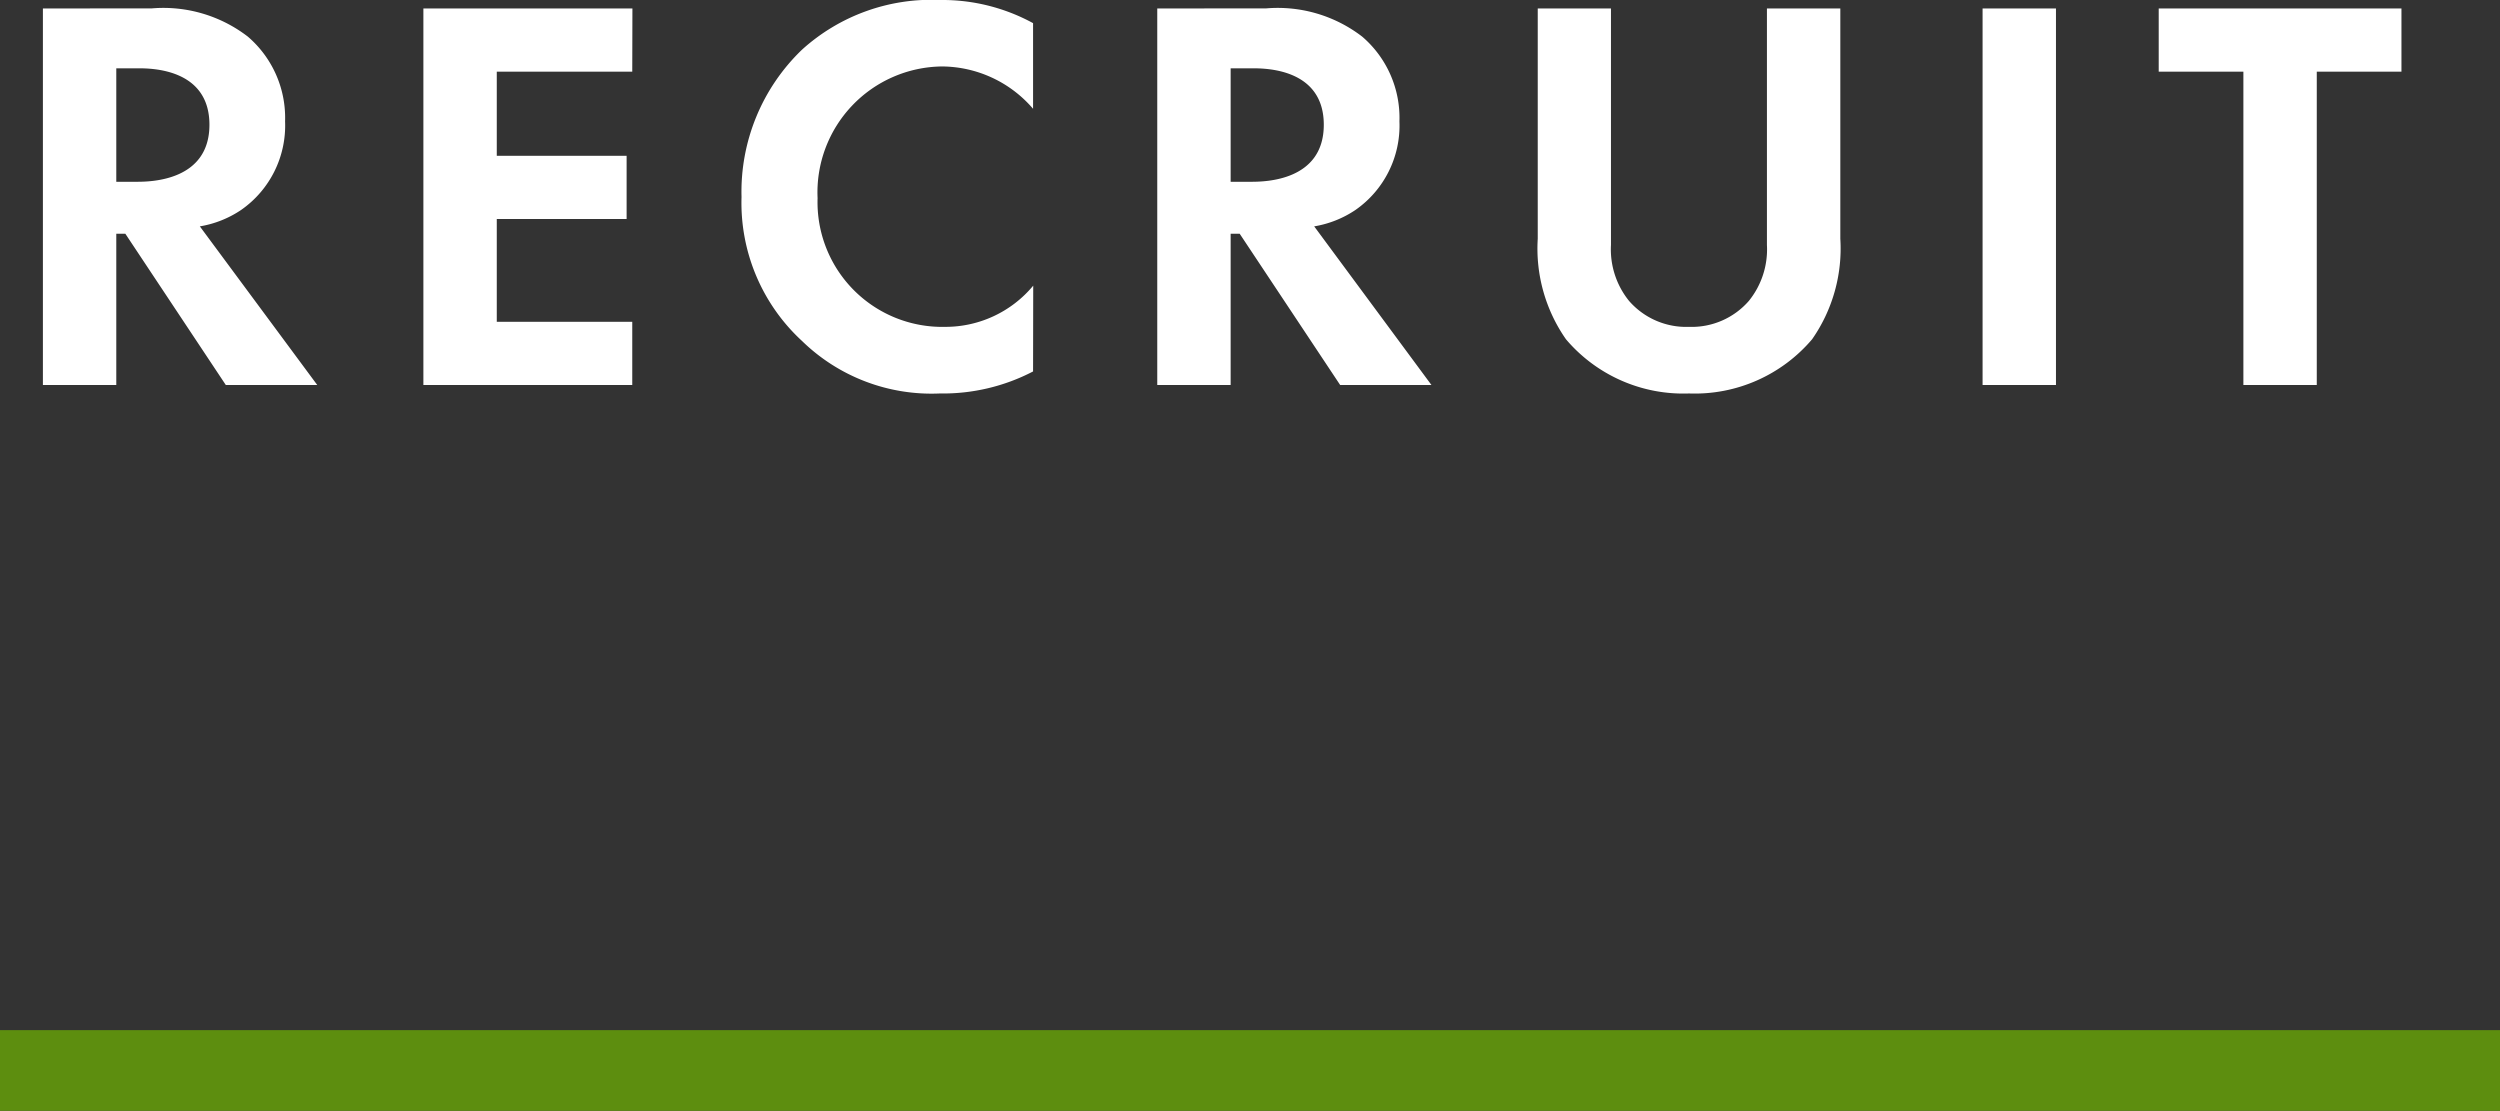
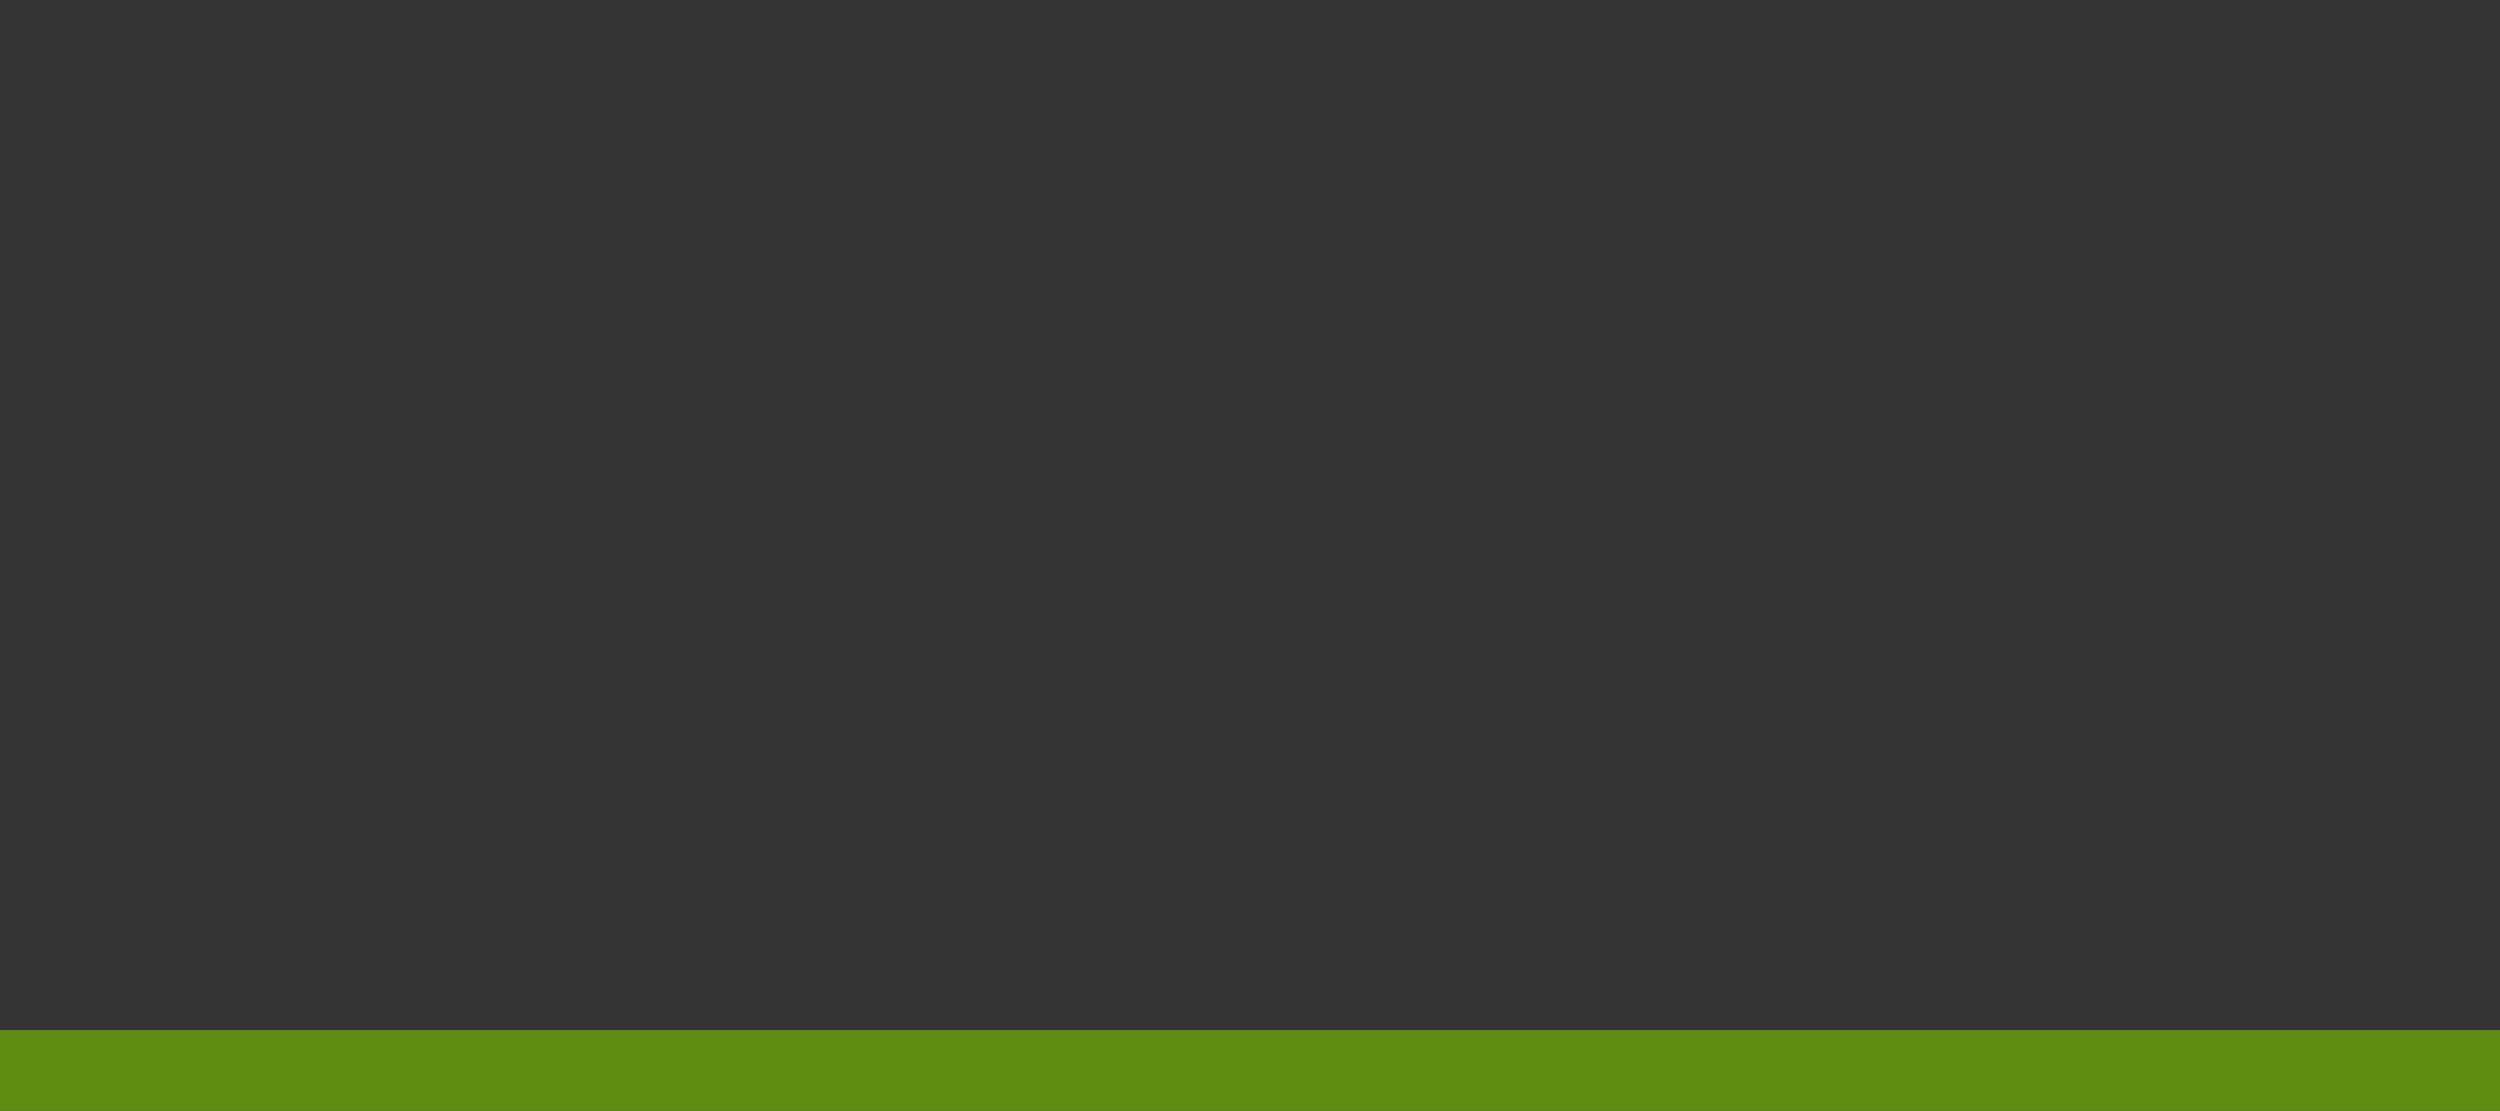
<svg xmlns="http://www.w3.org/2000/svg" id="コンポーネント_46_1" data-name="コンポーネント 46 – 1" width="62" height="27.548" viewBox="0 0 62 27.548">
  <rect x="0" y="0" width="62" height="27.548" fill="#333333" stroke="none" />
  <rect id="長方形_497" data-name="長方形 497" width="62" height="2" transform="translate(0 25.548)" fill="#5d8e0f" />
-   <path id="パス_45" data-name="パス 45" d="M1.064-9.338V0h1.82V-3.752h.224L5.6,0H7.868L4.956-3.934A2.588,2.588,0,0,0,5.978-4.34a2.55,2.55,0,0,0,1.092-2.2,2.652,2.652,0,0,0-.924-2.1,3.434,3.434,0,0,0-2.38-.7Zm1.82,1.484H3.43c.336,0,1.764.014,1.764,1.4S3.752-5.04,3.4-5.04H2.884Zm12.8-1.484H10.5V0h5.18V-1.568H12.32V-4.116h3.22V-5.684H12.32V-7.77h3.36Zm9.94,6.874a2.828,2.828,0,0,1-2.184,1.022,3.093,3.093,0,0,1-3.164-3.192A3.124,3.124,0,0,1,23.366-7.9a3,3,0,0,1,2.254,1.05V-8.974a4.694,4.694,0,0,0-2.3-.574,4.779,4.779,0,0,0-3.43,1.232,4.882,4.882,0,0,0-1.5,3.654,4.654,4.654,0,0,0,1.5,3.57A4.6,4.6,0,0,0,23.31.21a4.835,4.835,0,0,0,2.31-.546ZM28.7-9.338V0h1.82V-3.752h.224L33.236,0H35.5L32.592-3.934a2.588,2.588,0,0,0,1.022-.406,2.55,2.55,0,0,0,1.092-2.2,2.652,2.652,0,0,0-.924-2.1,3.434,3.434,0,0,0-2.38-.7Zm1.82,1.484h.546c.336,0,1.764.014,1.764,1.4S31.388-5.04,31.038-5.04H30.52Zm7.616-1.484v5.712a3.93,3.93,0,0,0,.7,2.492A3.817,3.817,0,0,0,41.888.21,3.817,3.817,0,0,0,44.94-1.134a3.93,3.93,0,0,0,.7-2.492V-9.338H43.82v5.866a2.031,2.031,0,0,1-.448,1.386,1.879,1.879,0,0,1-1.484.644A1.879,1.879,0,0,1,40.4-2.086a2.031,2.031,0,0,1-.448-1.386V-9.338Zm11.032,0V0h1.82V-9.338ZM59.556-7.77V-9.338h-6.02V-7.77h2.1V0h1.82V-7.77Z" transform="translate(0 9.548)" fill="#fff" />
</svg>